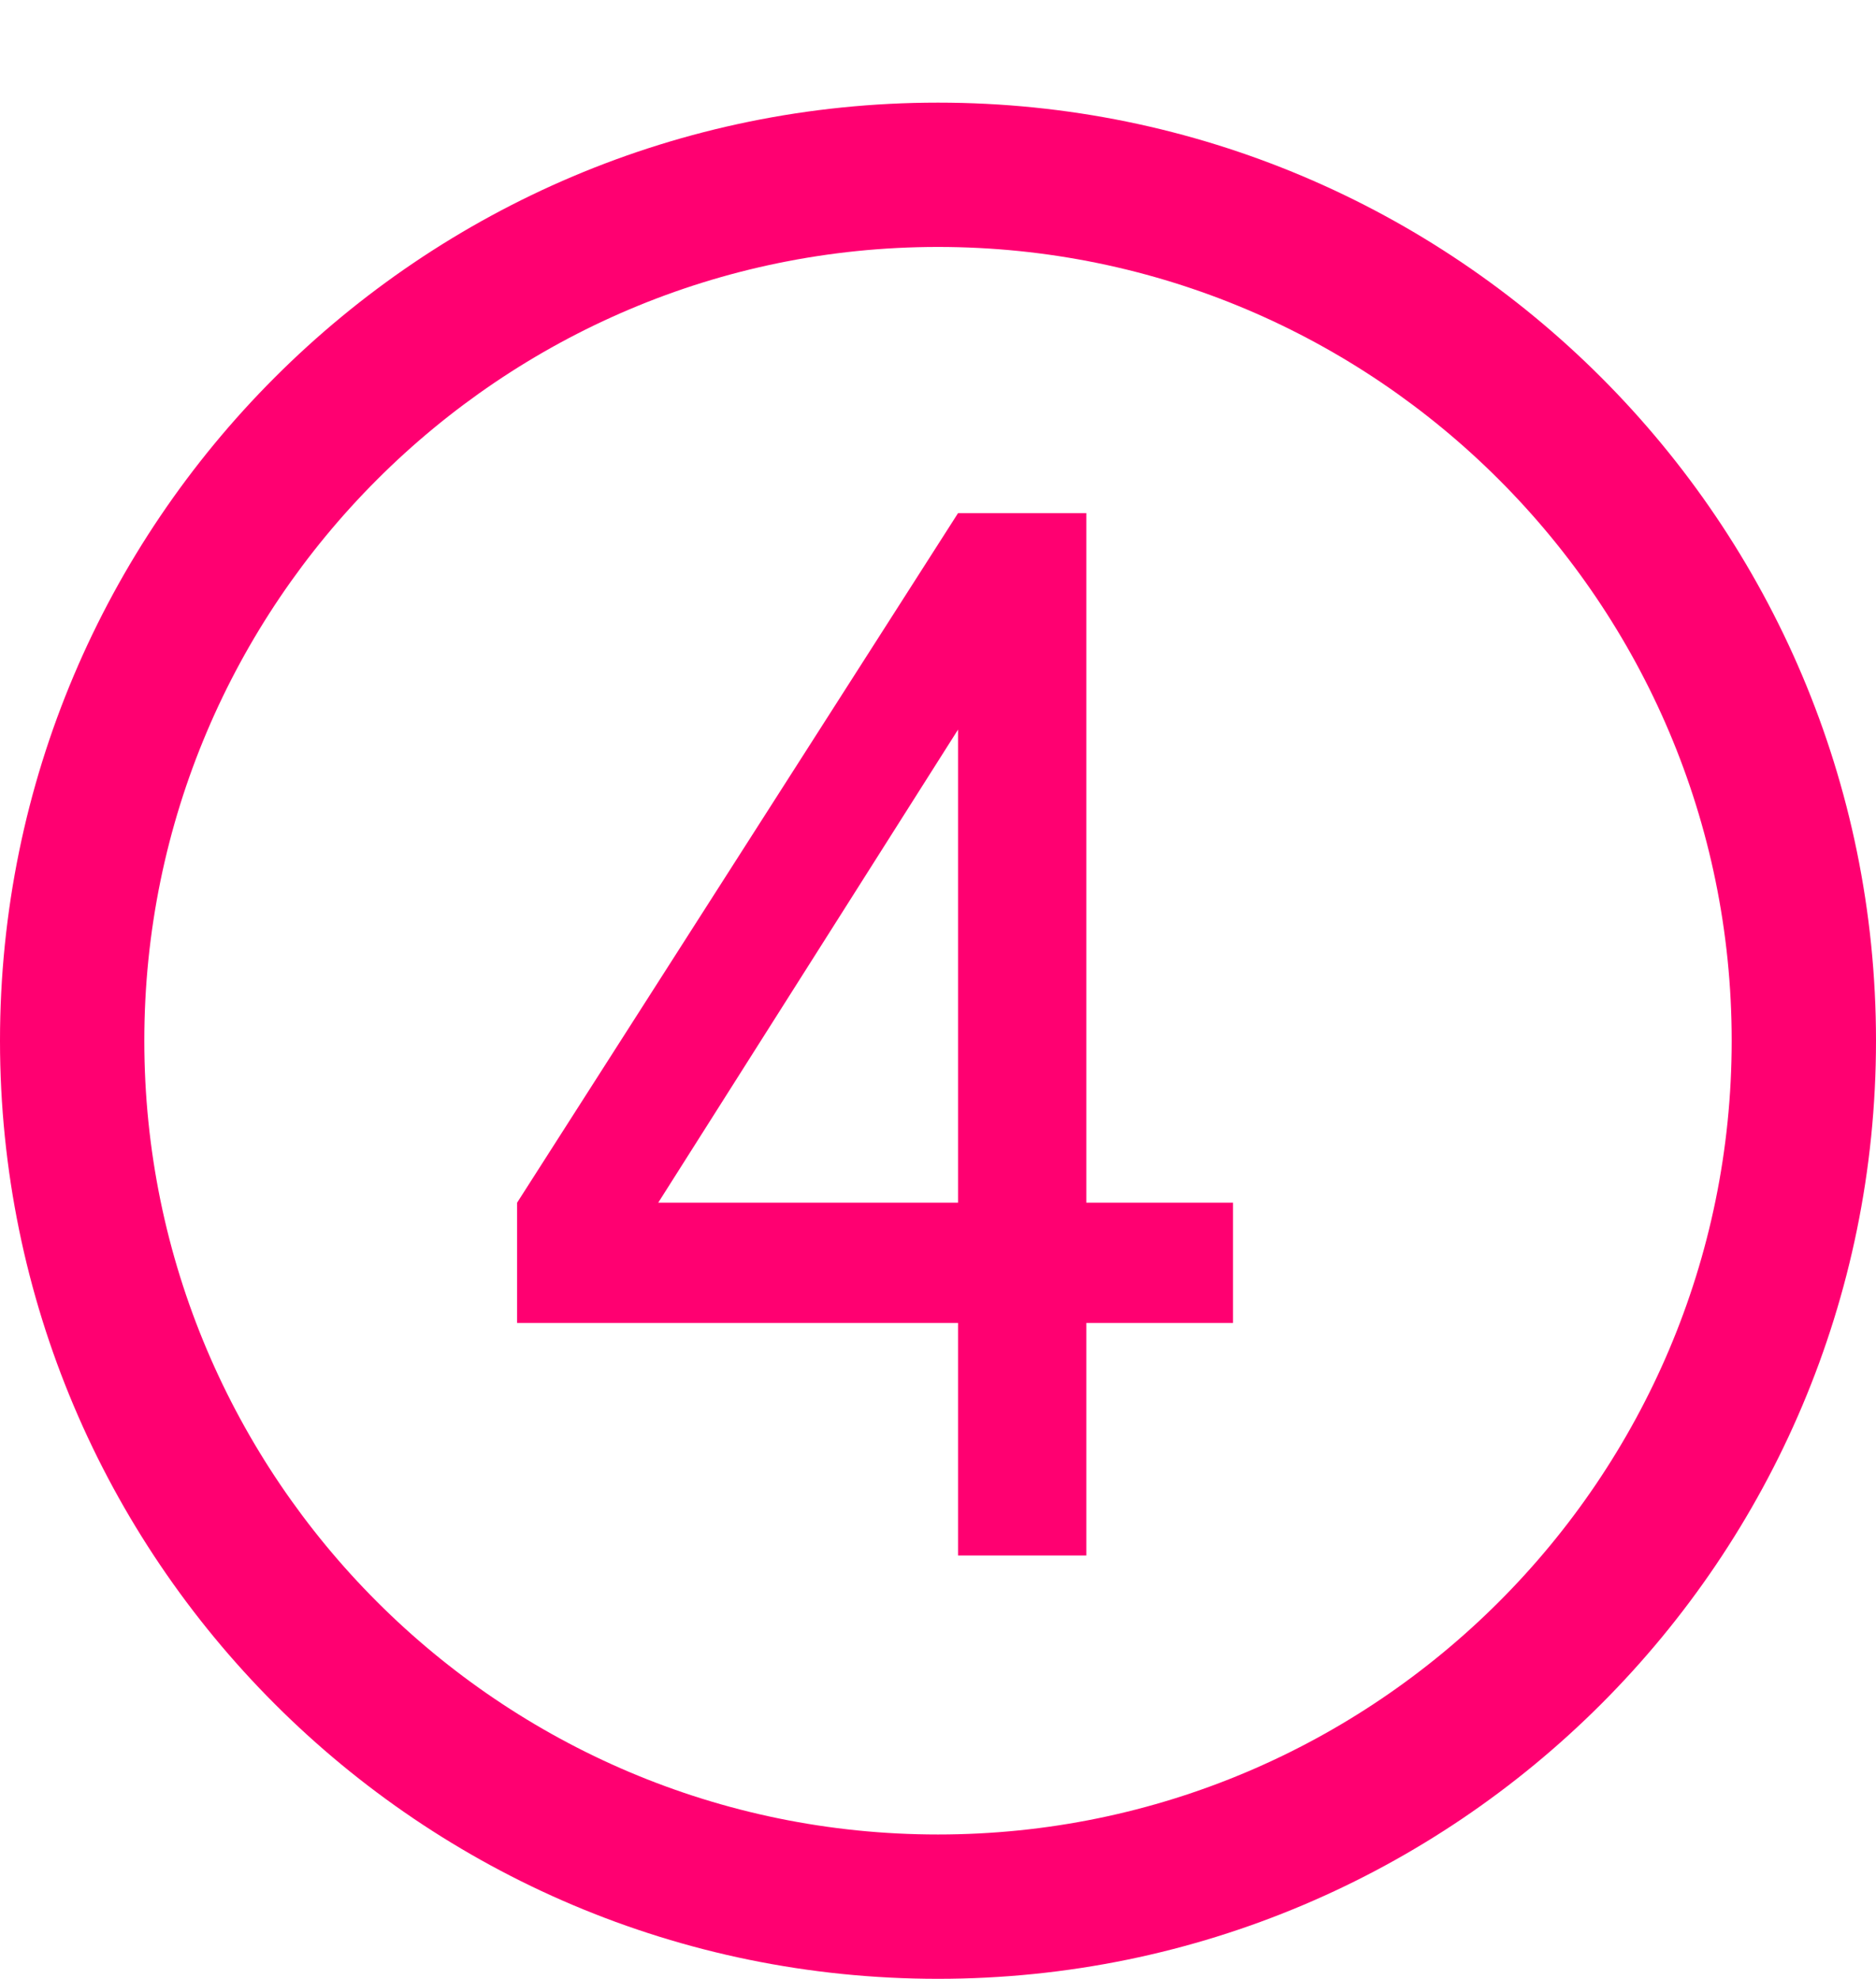
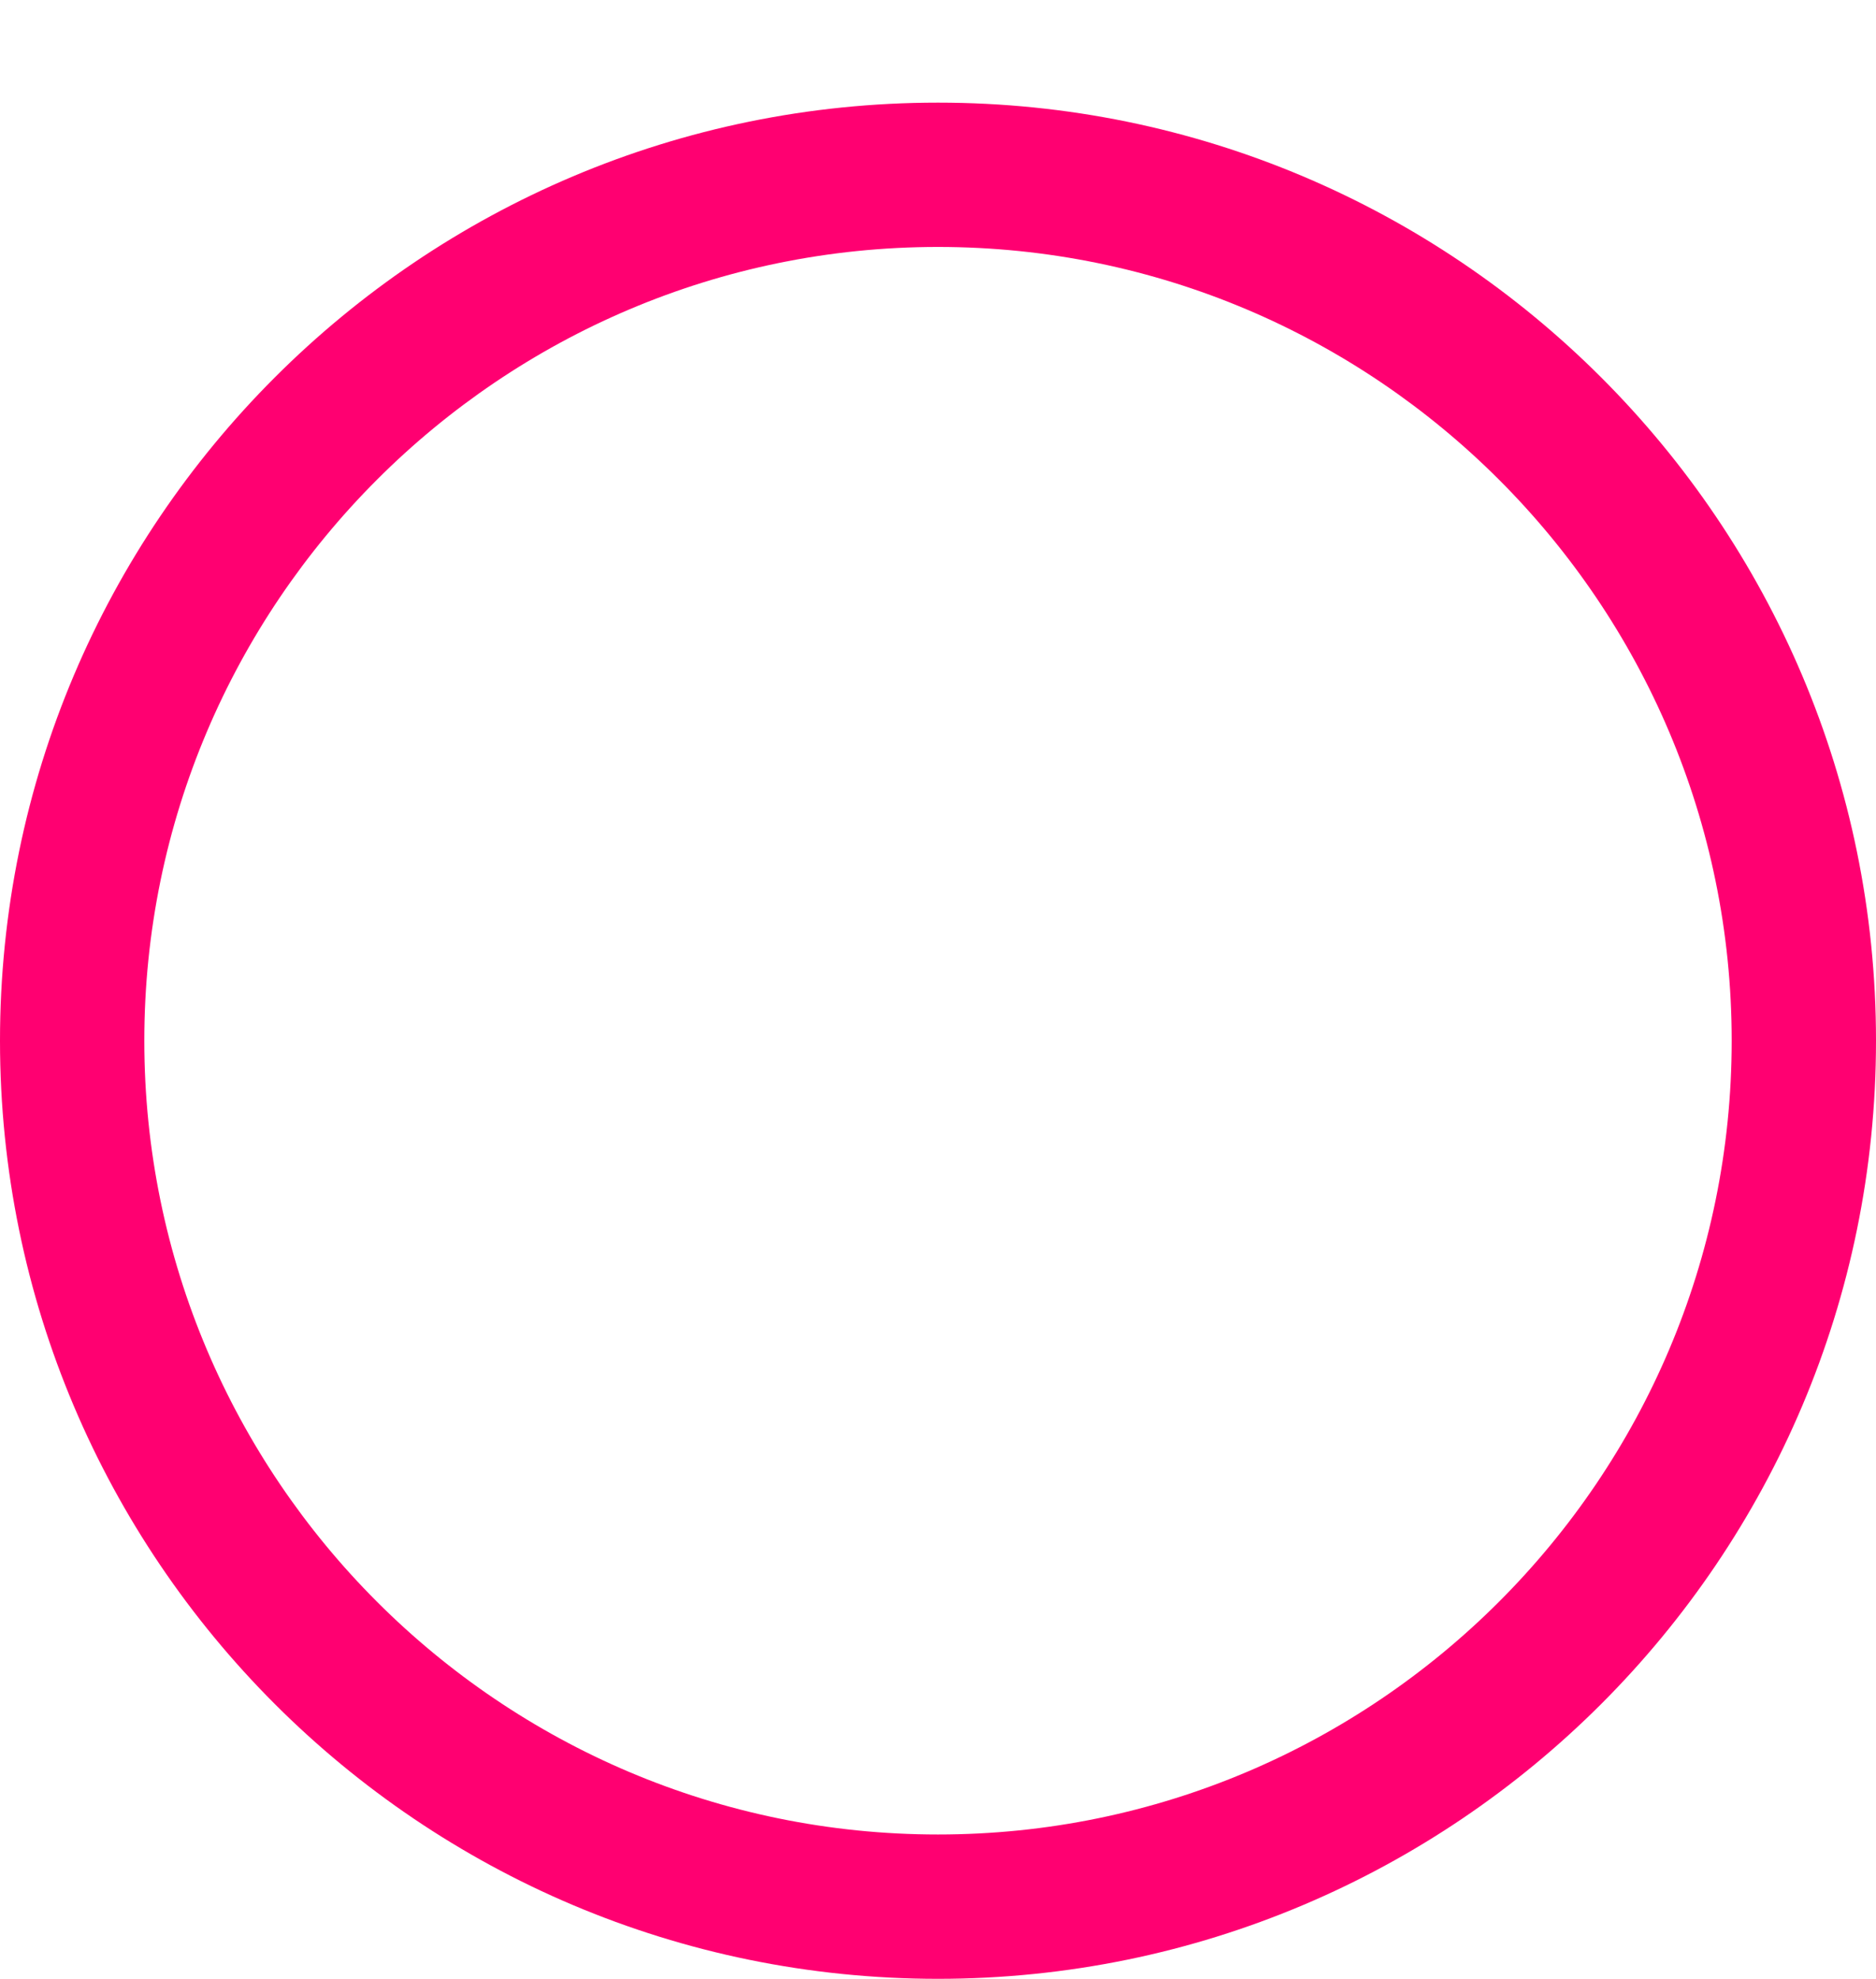
<svg xmlns="http://www.w3.org/2000/svg" version="1.1" id="Calque_1" x="0px" y="0px" viewBox="0 0 234 246.8" style="enable-background:new 0 0 234 246.8;" xml:space="preserve">
  <style type="text/css">
	.st0{fill:#FF0071;}
	.st1{enable-background:new    ;}
</style>
  <path class="st0" d="M117,30.8c54.6,0,99,44.4,99,99s-44.4,99-99,99s-99-44.4-99-99S62.4,30.8,117,30.8 M117,12.8  c-64.6,0-117,52.4-117,117s52.4,117,117,117s117-52.4,117-117S181.6,12.8,117,12.8L117,12.8z" />
  <g class="st1">
-     <path class="st0" d="M135.5,64v130h-16V83.8l3.8,1.2l-45,71l-3.4-6h47.8v15H64.5v-15l55-86H135.5z M132.2,165v-15h21.6v15H132.2z" />
-   </g>
+     </g>
</svg>